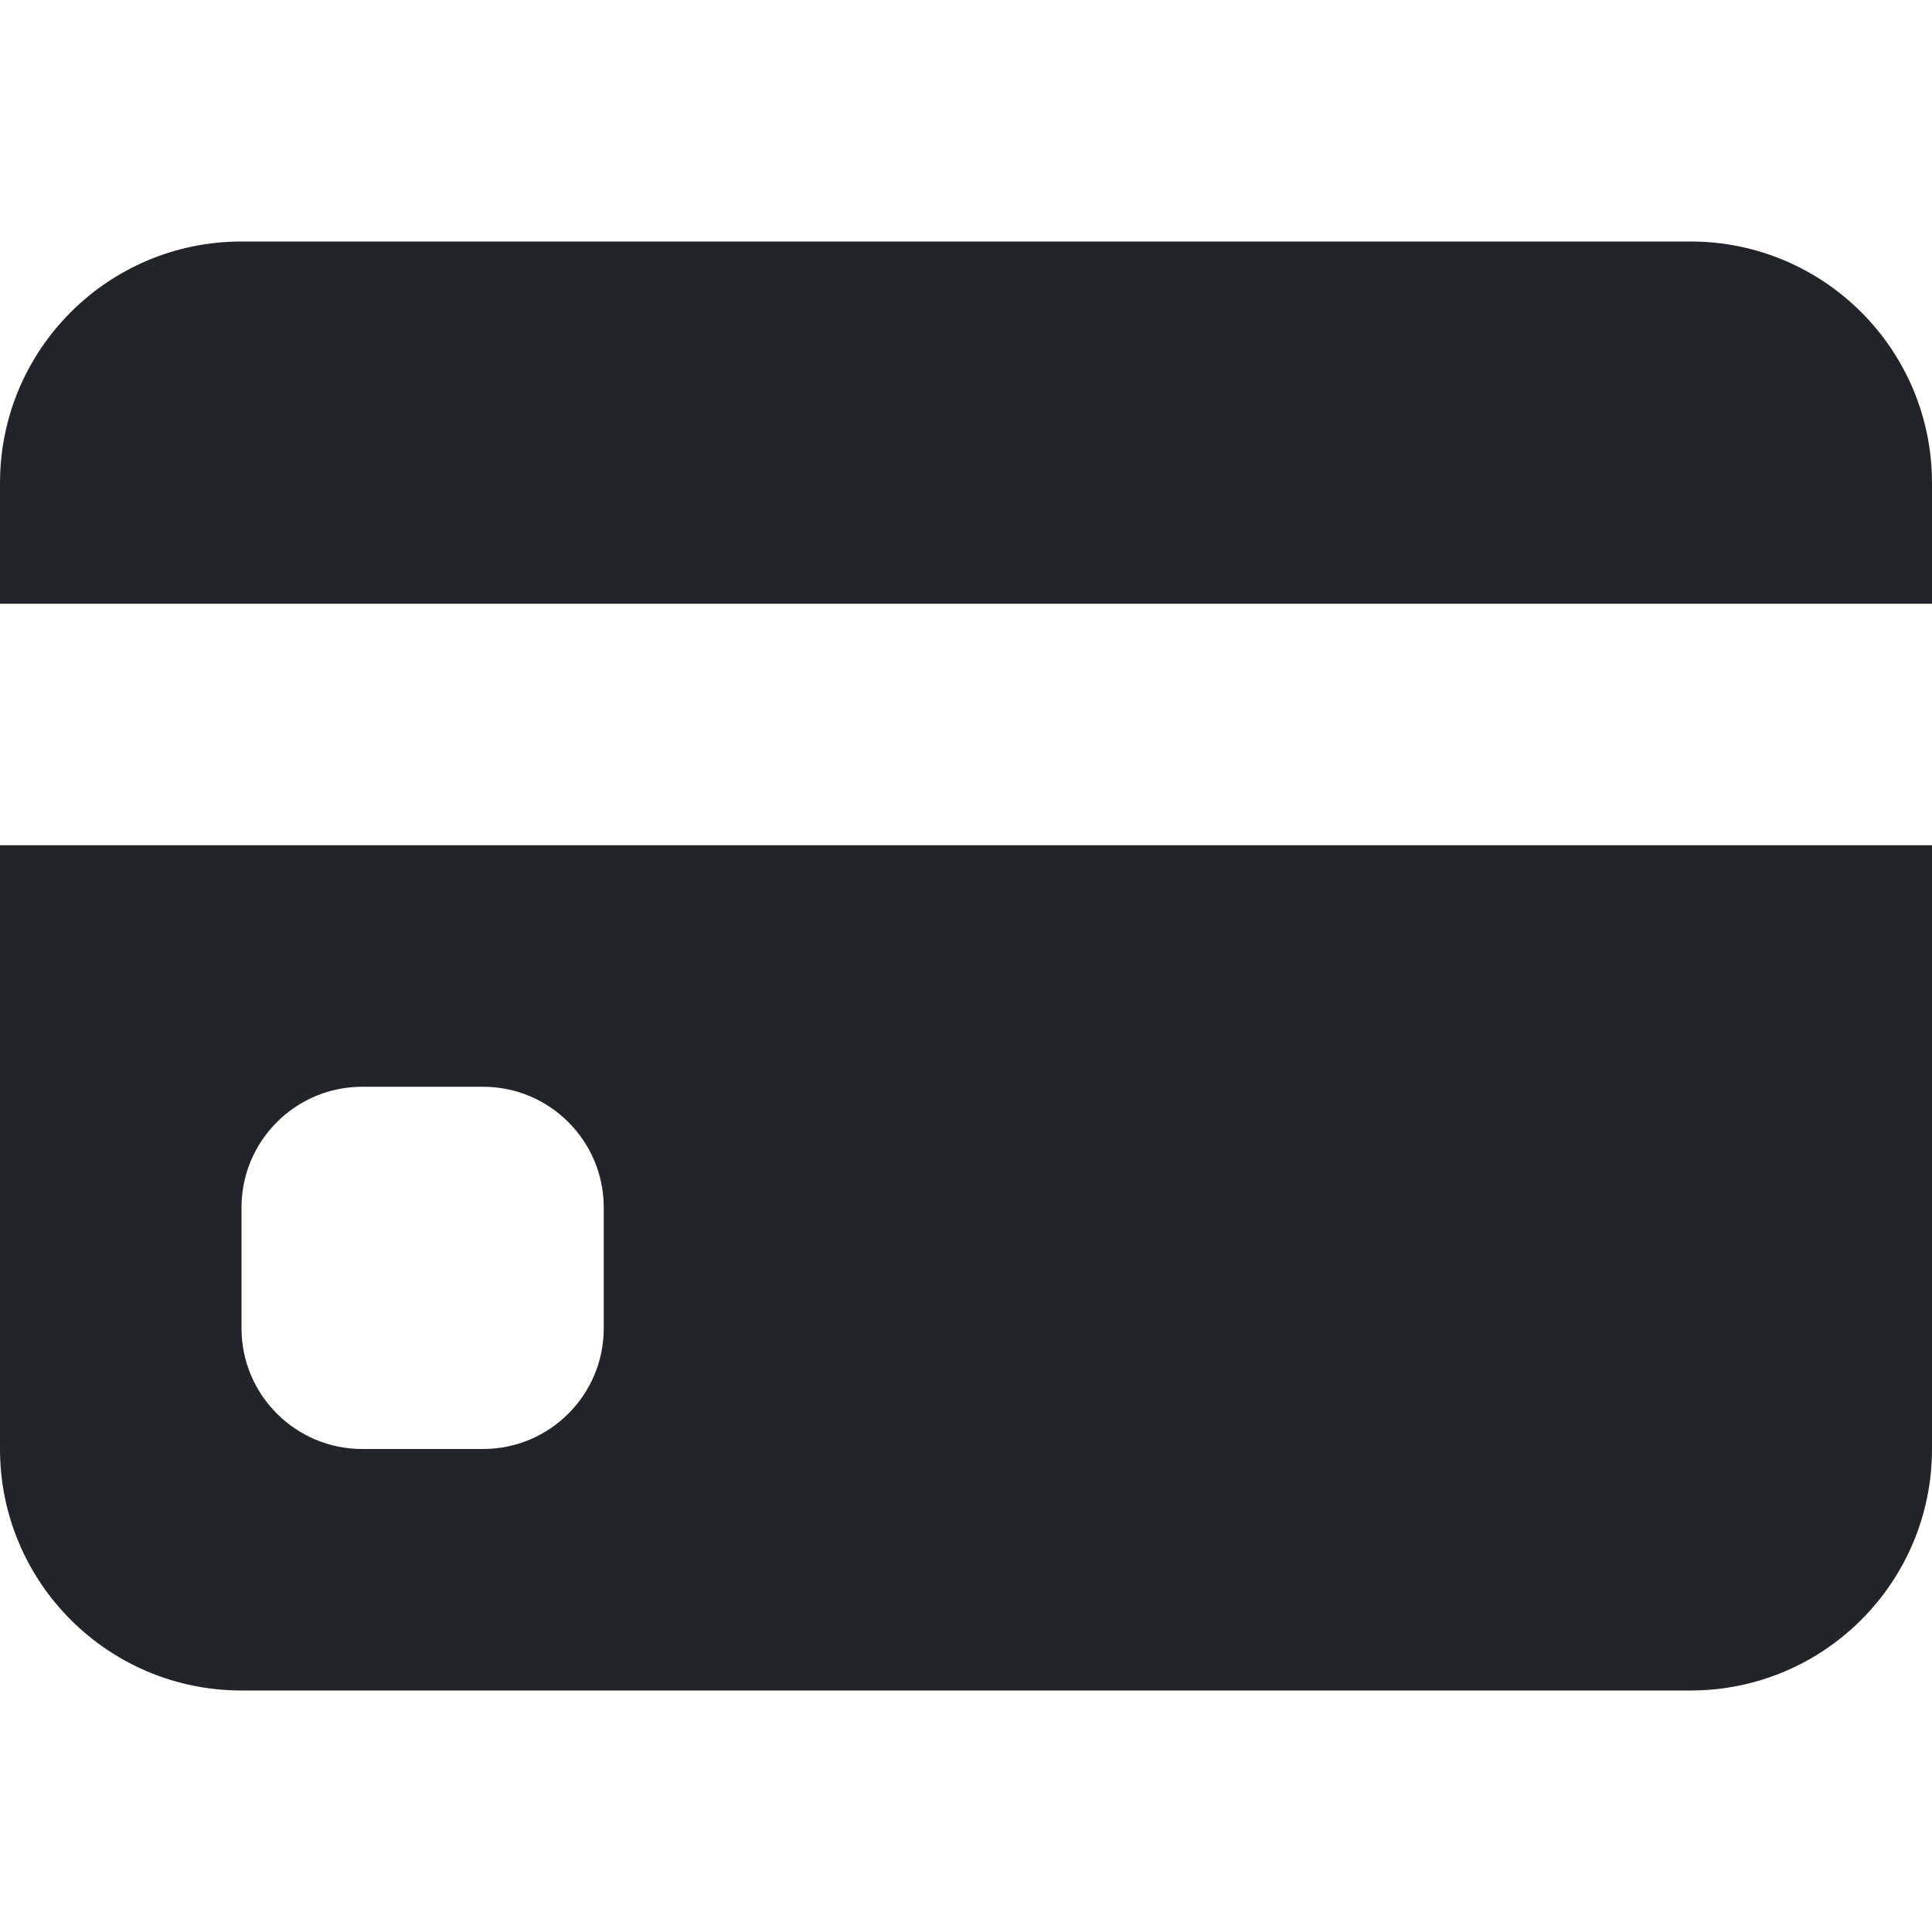
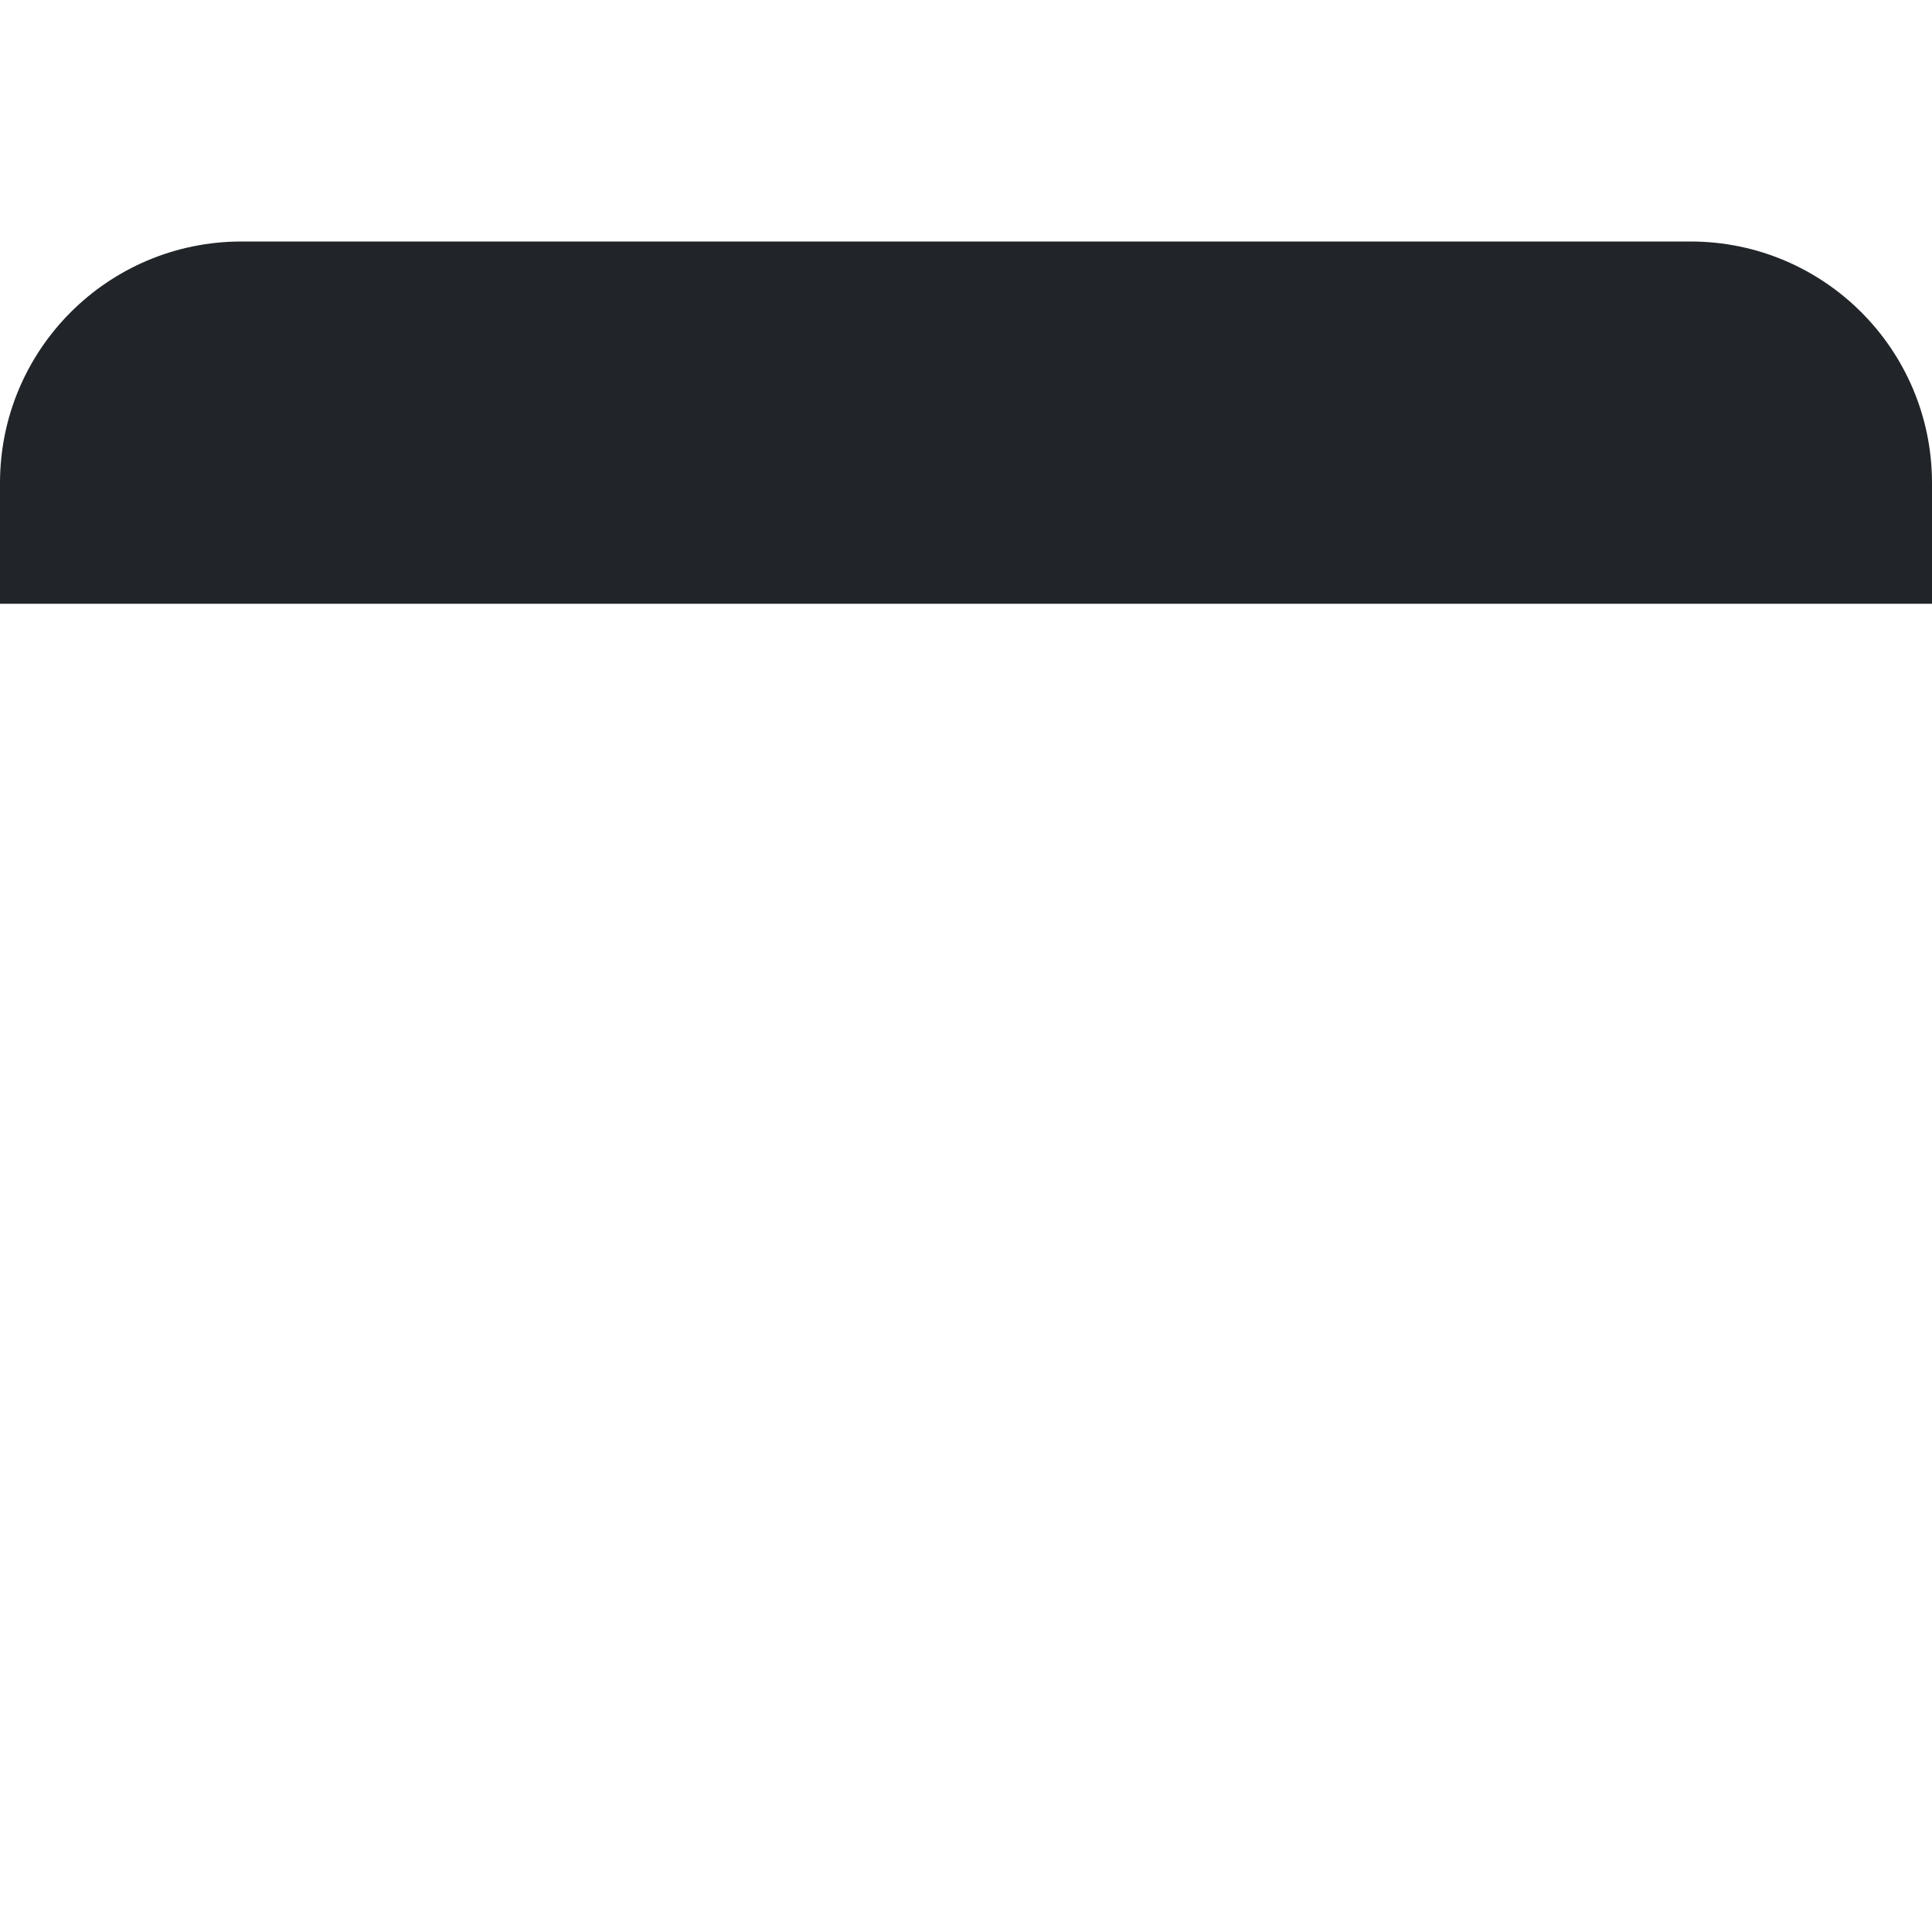
<svg xmlns="http://www.w3.org/2000/svg" width="16" height="16" viewBox="0 0 16 16" fill="none">
  <path d="M0 4C0 2.895 0.895 2 2 2H14C15.105 2 16 2.895 16 4V5H0V4Z" fill="#212529" />
-   <path d="M0 7V12C0 13.105 0.895 14 2 14H14C15.105 14 16 13.105 16 12V7H0ZM3 9H4C4.552 9 5 9.448 5 10V11C5 11.552 4.552 12 4 12H3C2.448 12 2 11.552 2 11V10C2 9.448 2.448 9 3 9Z" fill="#212529" />
</svg>